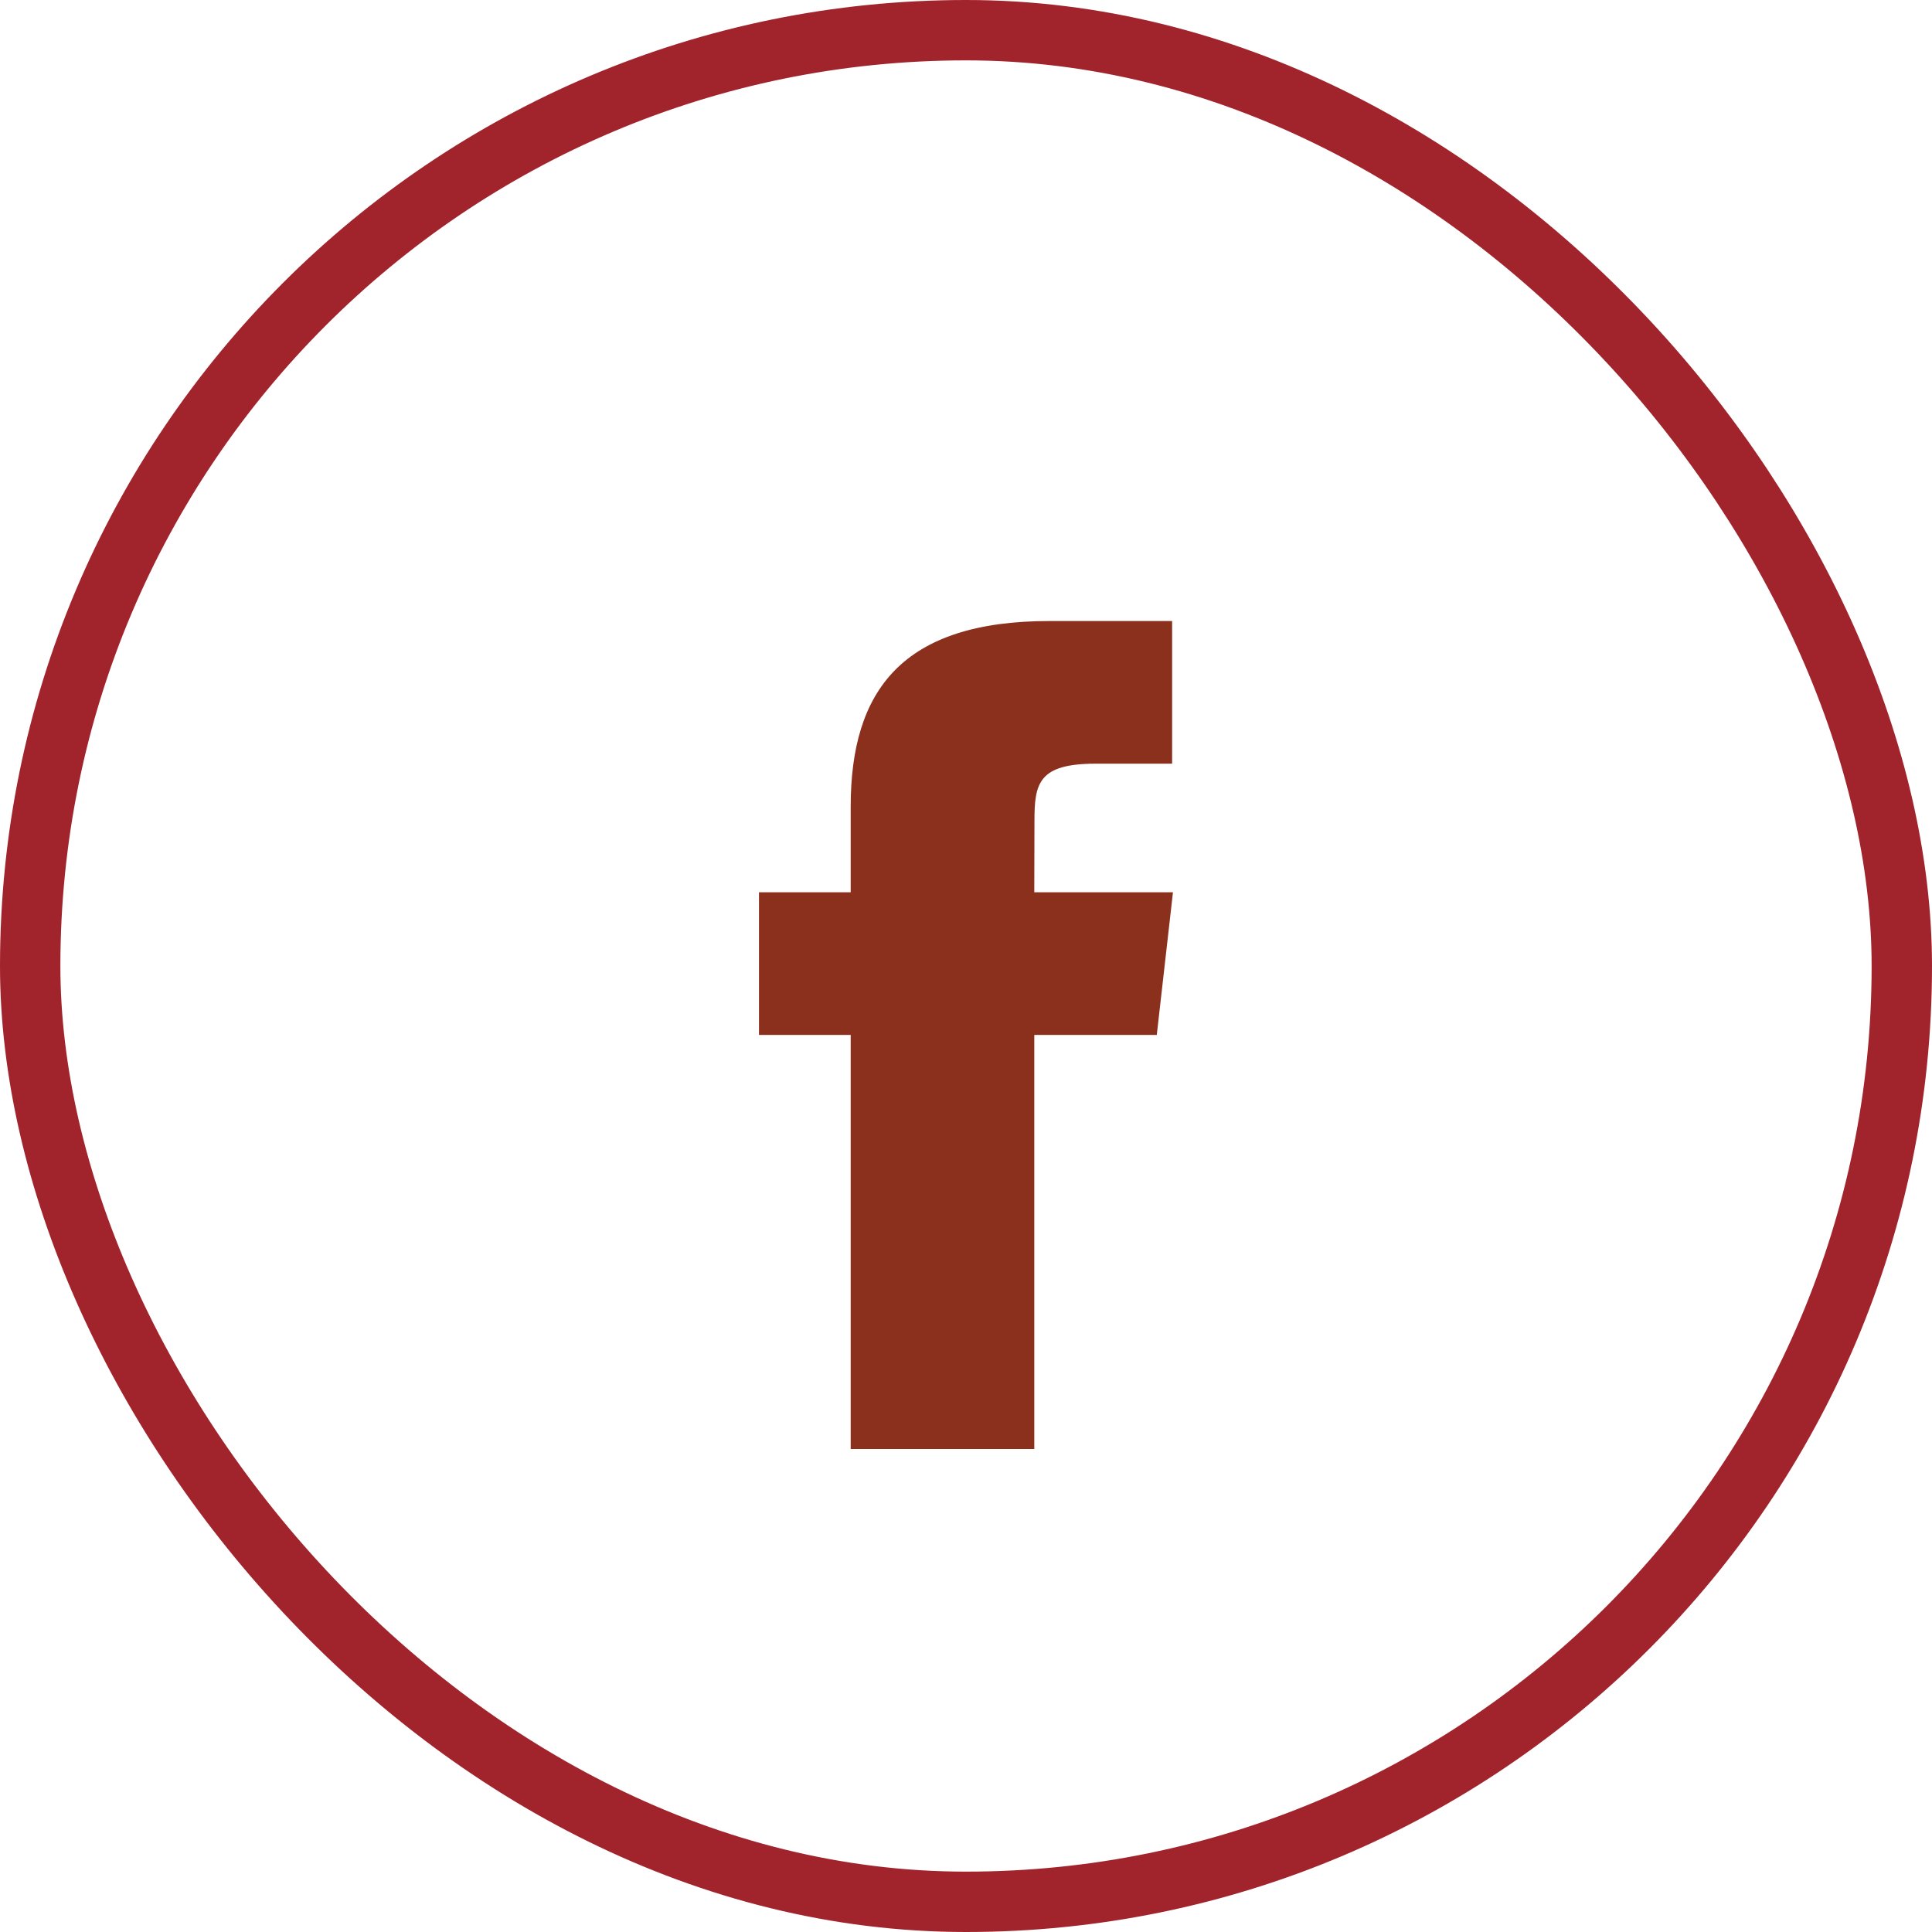
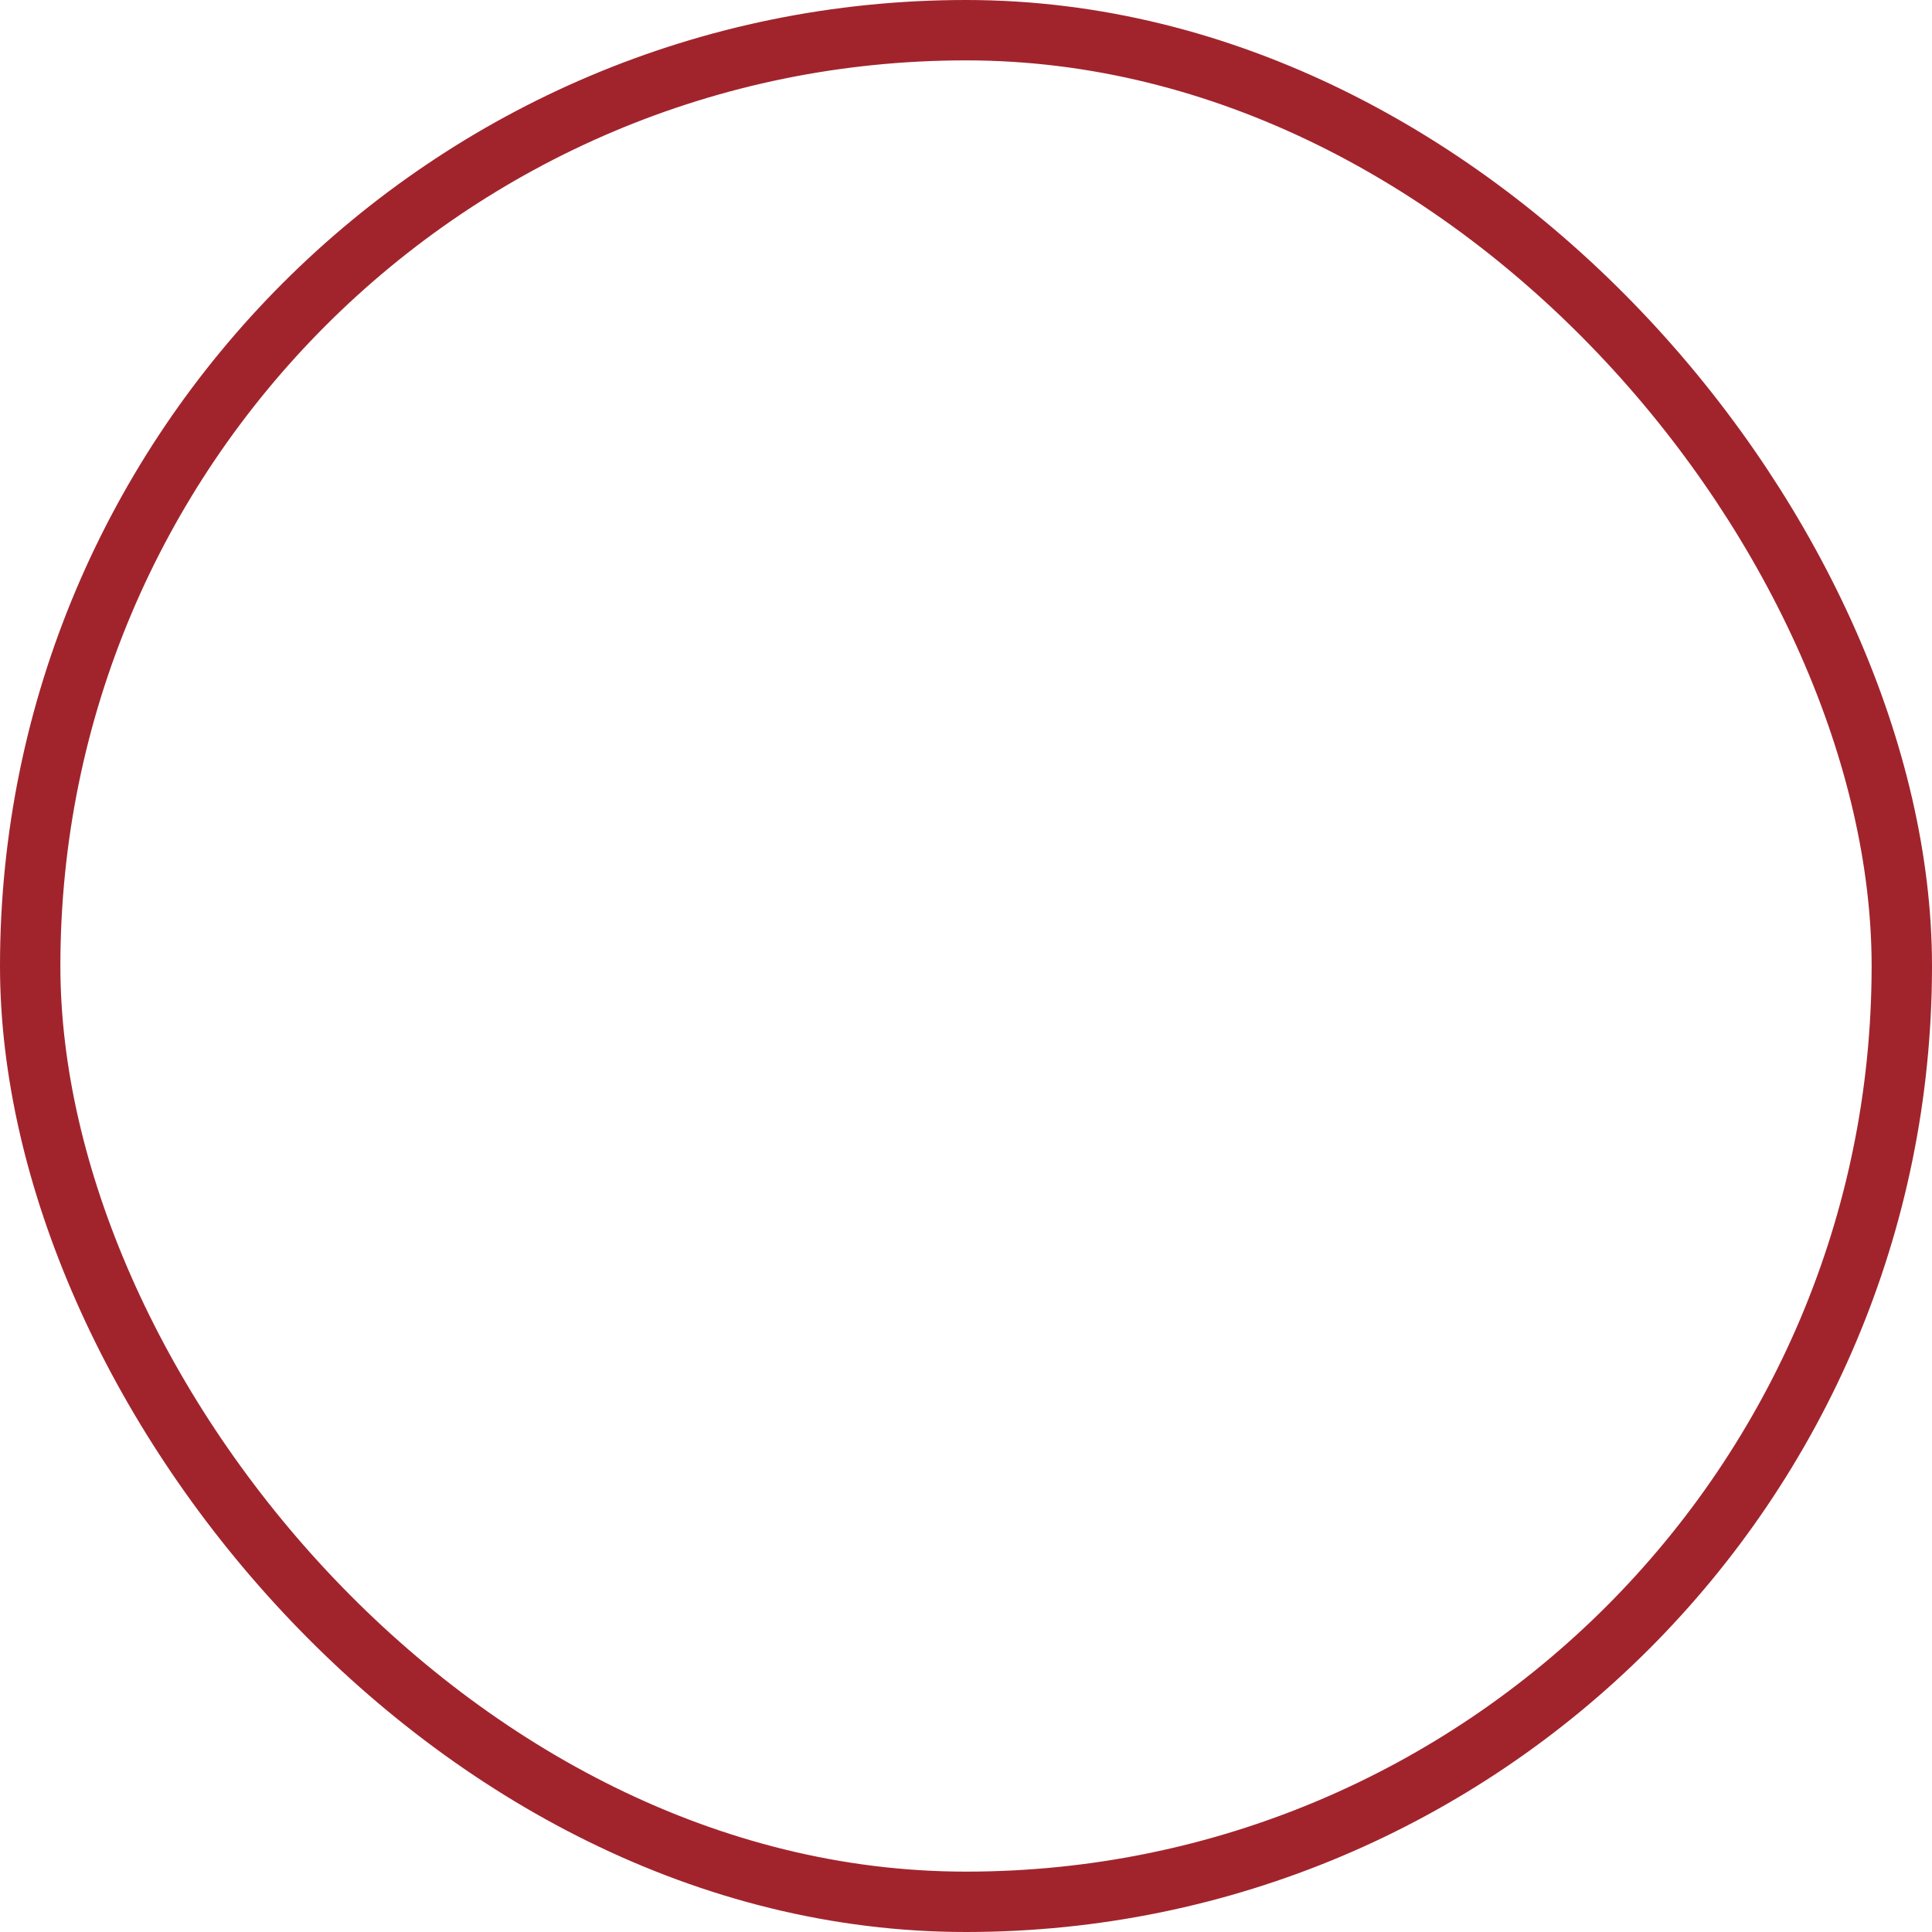
<svg xmlns="http://www.w3.org/2000/svg" fill="none" height="100%" overflow="visible" preserveAspectRatio="none" style="display: block;" viewBox="0 0 32 32" width="100%">
  <g id="Frame 38">
    <rect height="31" rx="15.5" stroke="#A1242D" width="31" x="0.5" y="0.5" />
-     <path clip-rule="evenodd" d="M17.131 24V17.142H19.16L19.428 14.779H17.131L17.134 13.596C17.134 12.979 17.197 12.649 18.146 12.649H19.414V10.286H17.385C14.948 10.286 14.09 11.432 14.09 13.36V14.779H12.571V17.142H14.09V24H17.131Z" fill="#8C301E" fill-rule="evenodd" id="Shape" />
  </g>
</svg>